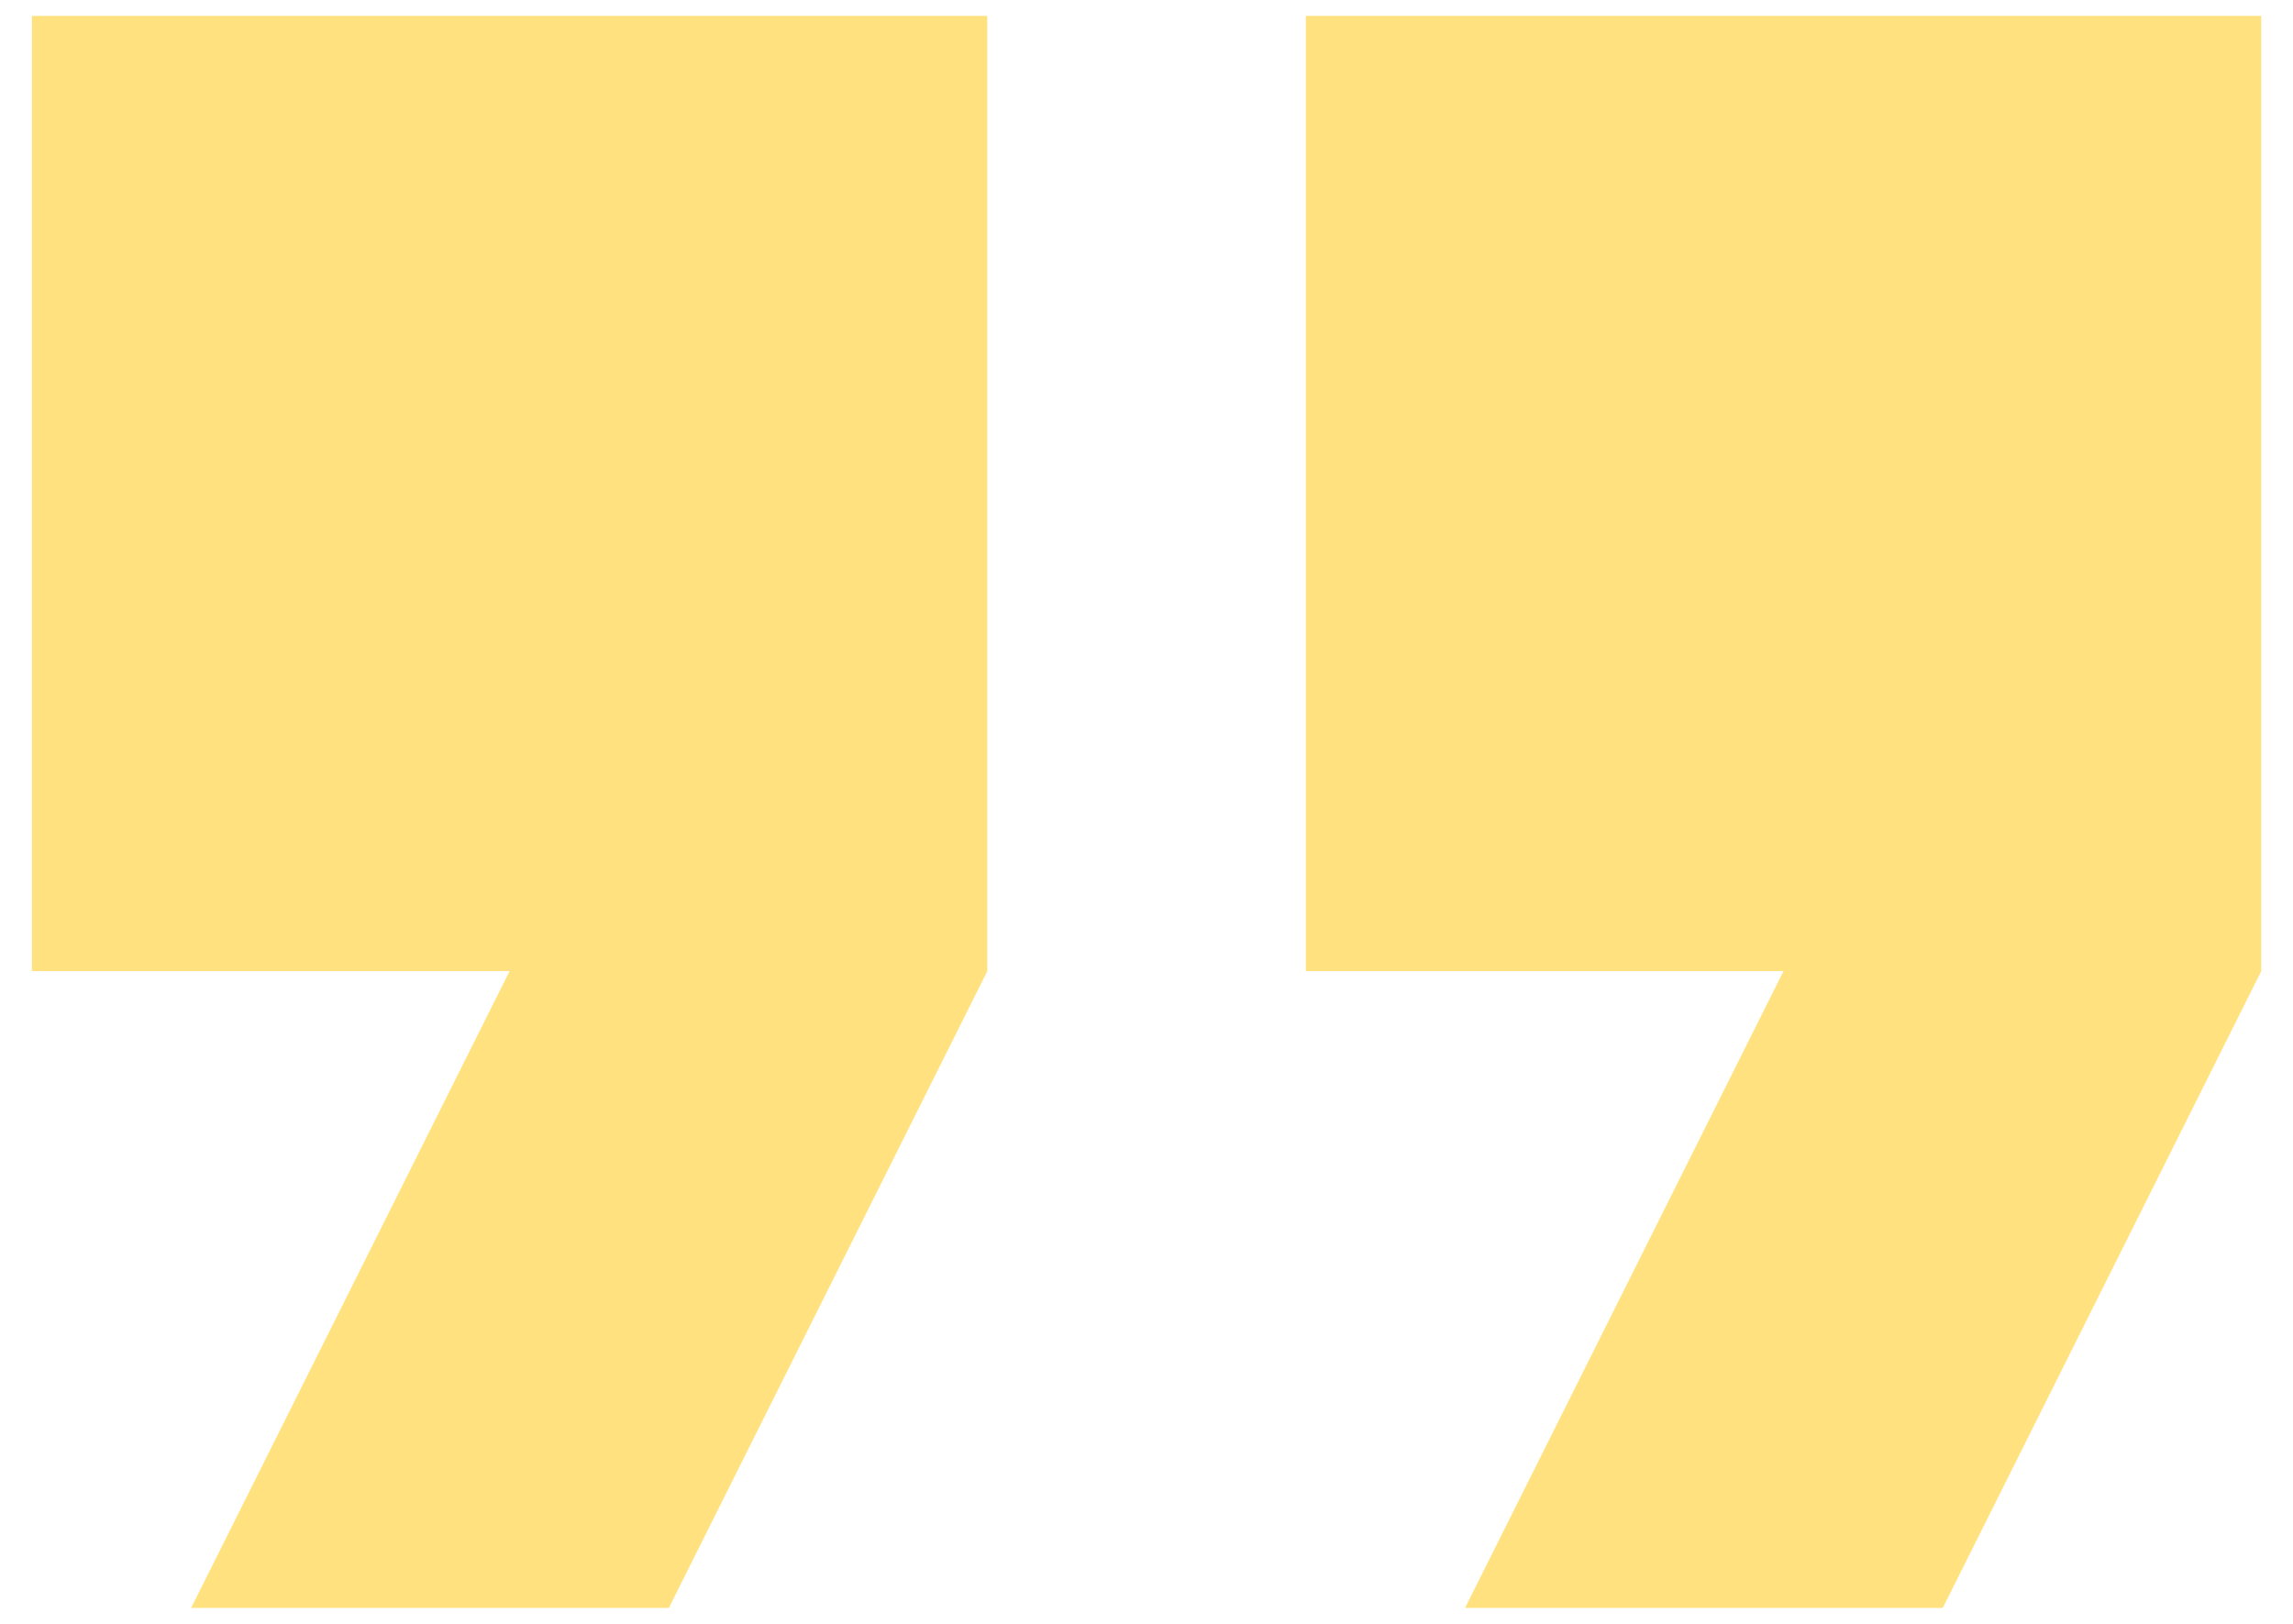
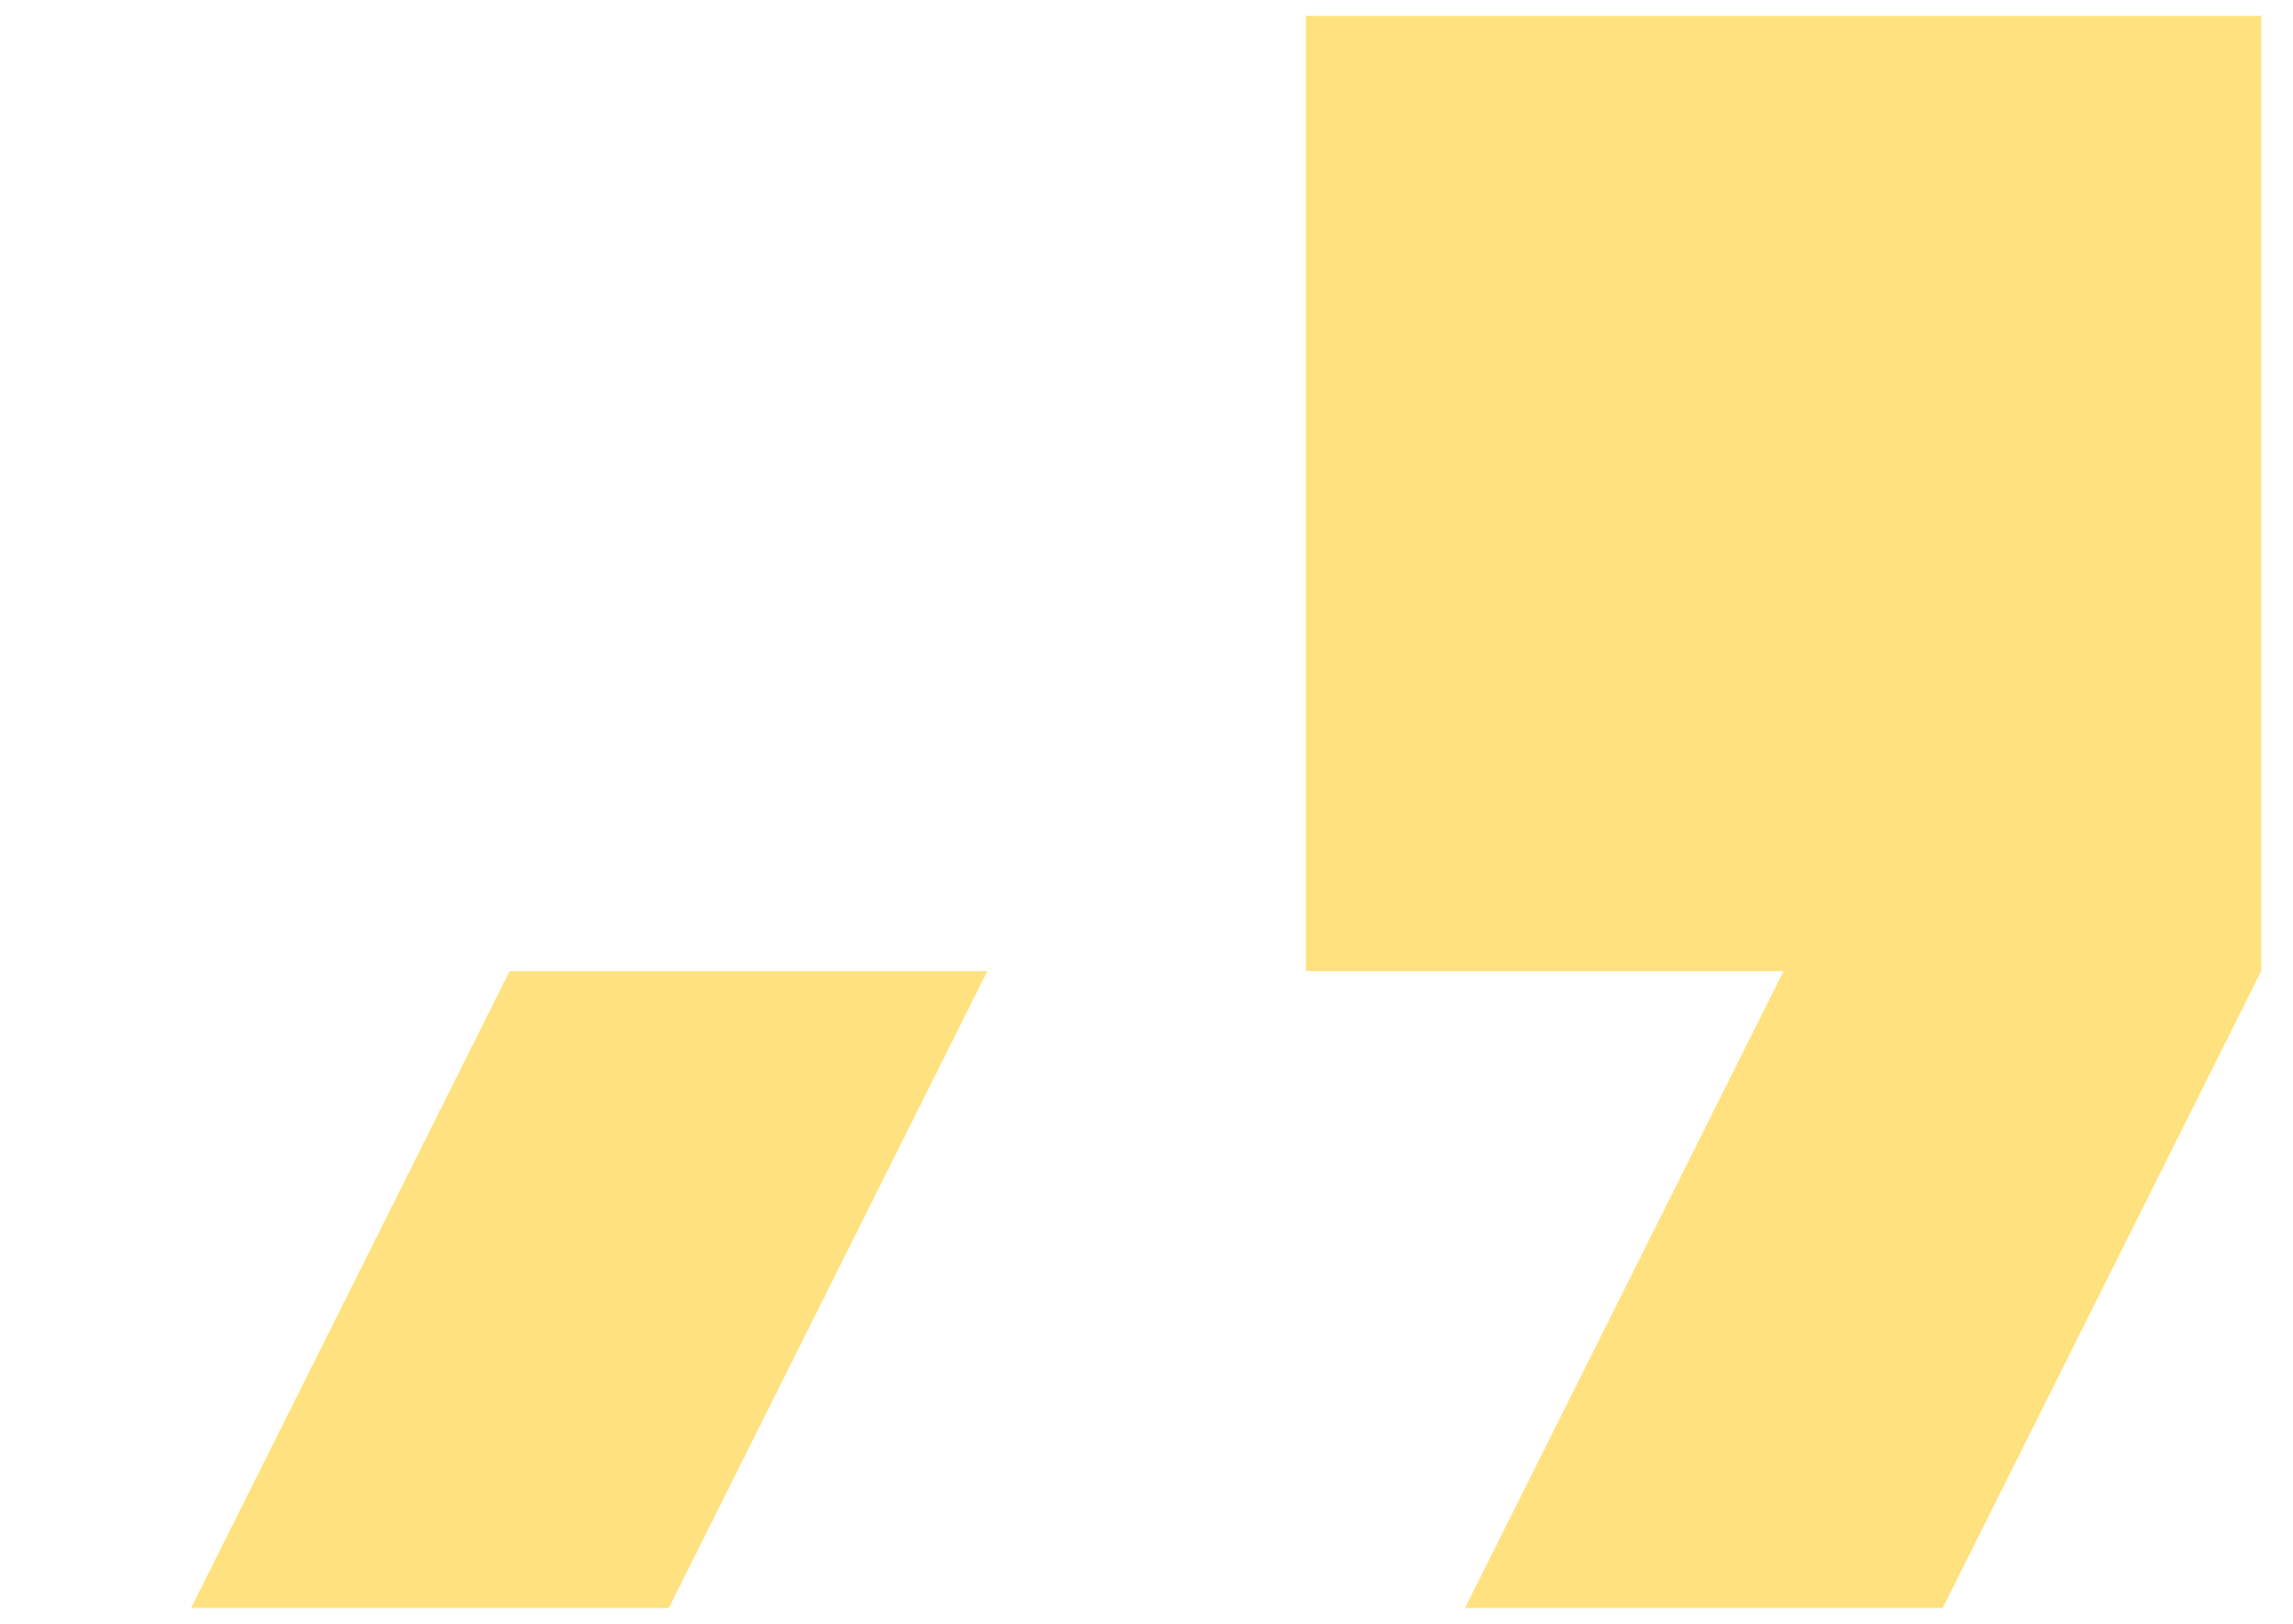
<svg xmlns="http://www.w3.org/2000/svg" width="48" height="34" viewBox="0 0 48 34" fill="none">
-   <path d="M4.001 33.667H14.001L20.668 20.333V0.333H0.668V20.333H10.668L4.001 33.667ZM30.668 33.667H40.668L47.335 20.333V0.333H27.335V20.333H37.335L30.668 33.667Z" fill="#FFE27F" />
+   <path d="M4.001 33.667H14.001L20.668 20.333V0.333V20.333H10.668L4.001 33.667ZM30.668 33.667H40.668L47.335 20.333V0.333H27.335V20.333H37.335L30.668 33.667Z" fill="#FFE27F" />
</svg>